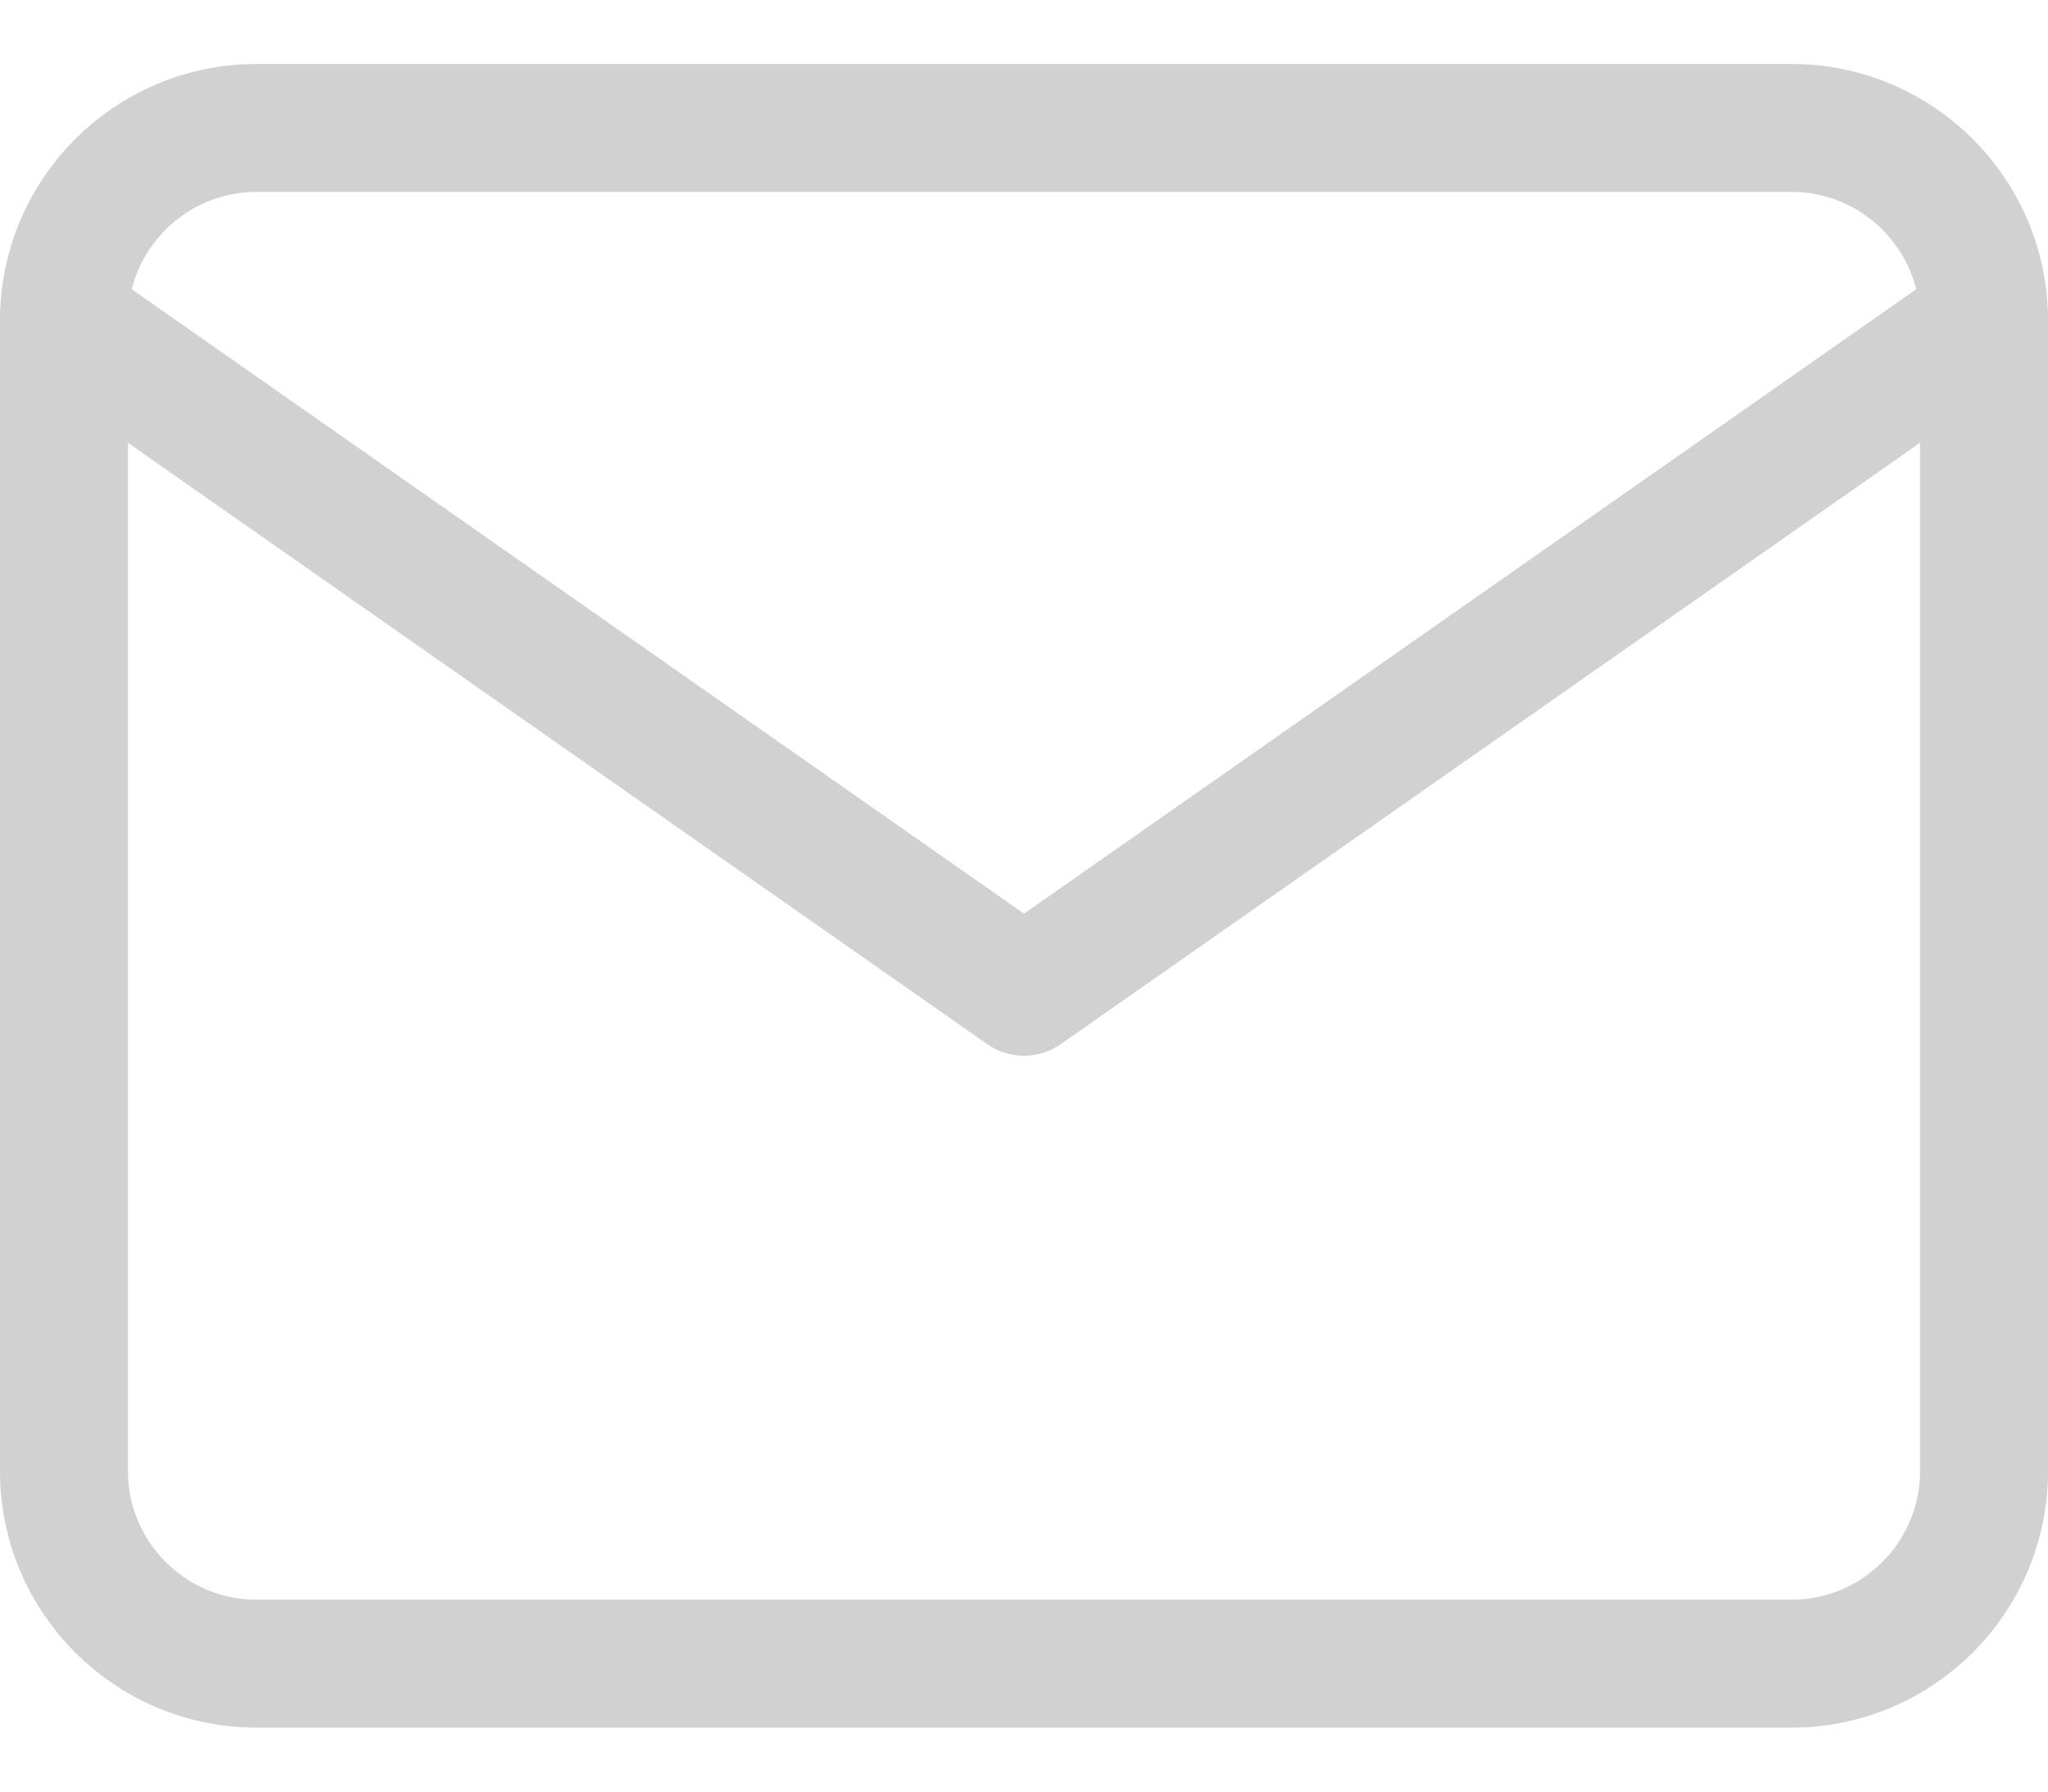
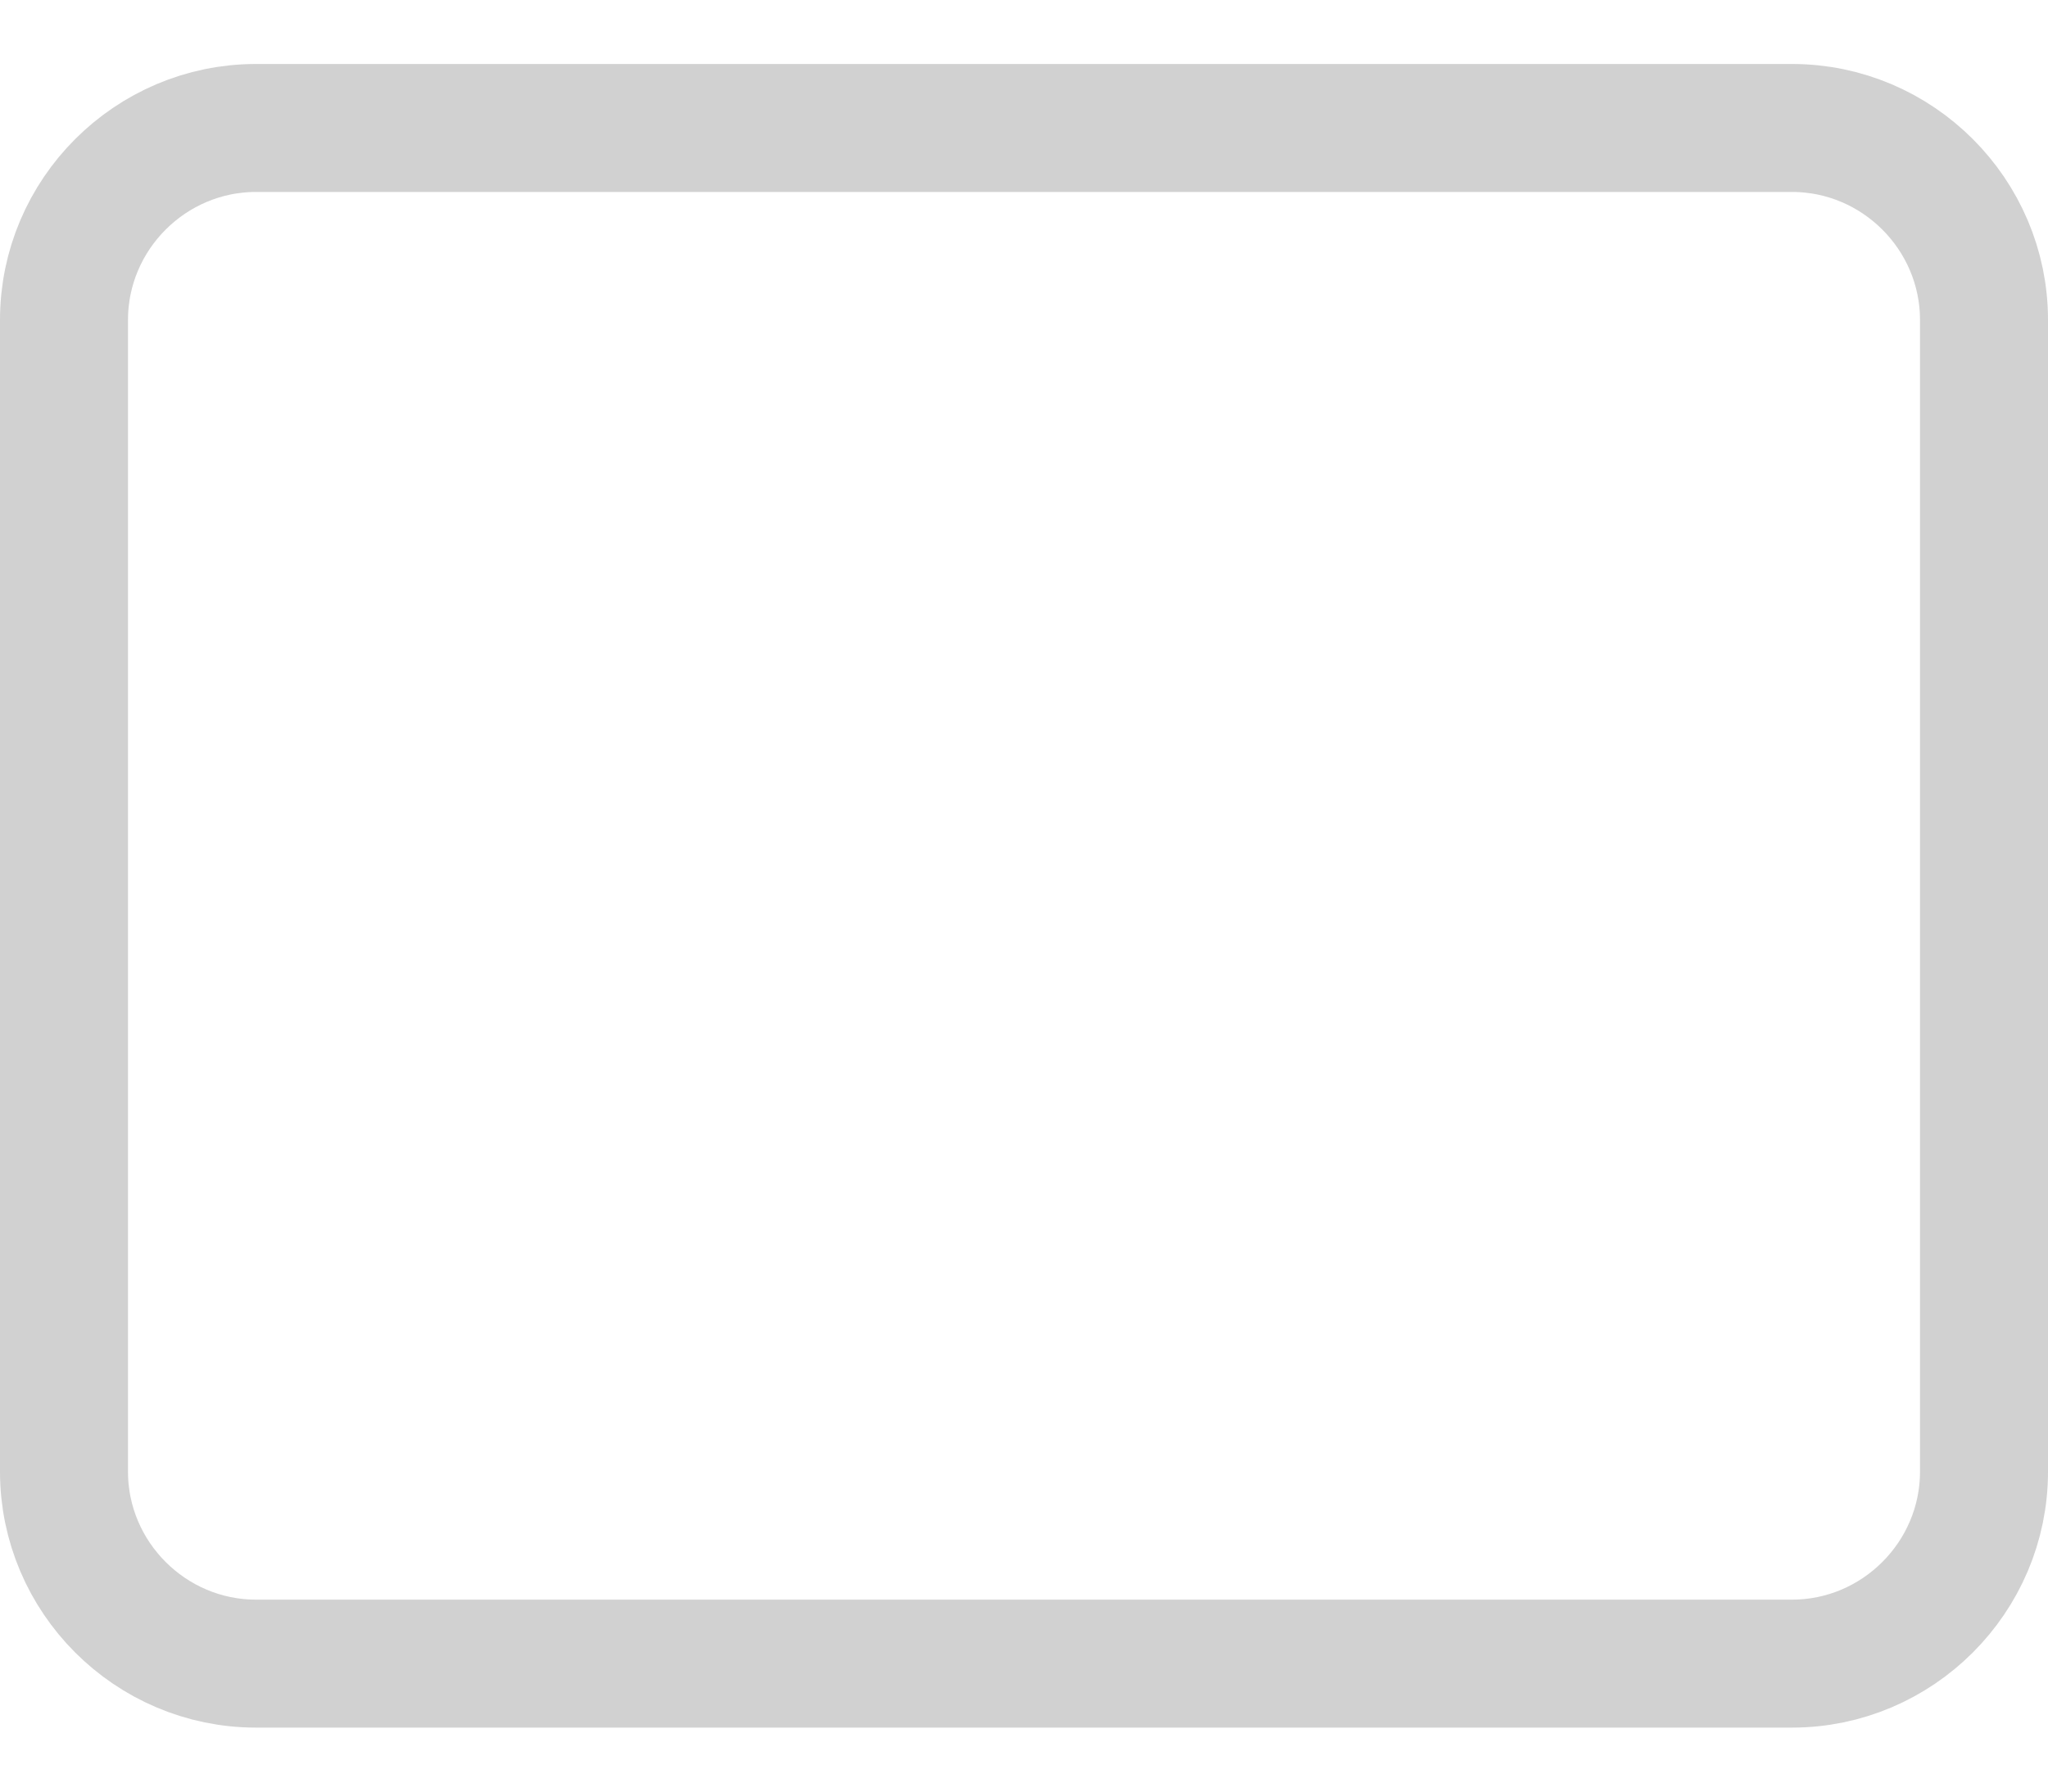
<svg xmlns="http://www.w3.org/2000/svg" width="16" height="14" viewBox="0 0 16 14" fill="none">
  <path d="M2 1H14C14.825 1 15.5 1.675 15.5 2.5V11.5C15.5 12.325 14.825 13 14 13H2C1.175 13 0.5 12.325 0.5 11.5V2.5C0.5 1.675 1.175 1 2 1Z" stroke="#D1D1D1" stroke-linecap="round" stroke-linejoin="round" />
-   <path d="M15.5 2.5L8 7.75L0.5 2.5" stroke="#D1D1D1" stroke-linecap="round" stroke-linejoin="round" />
</svg>